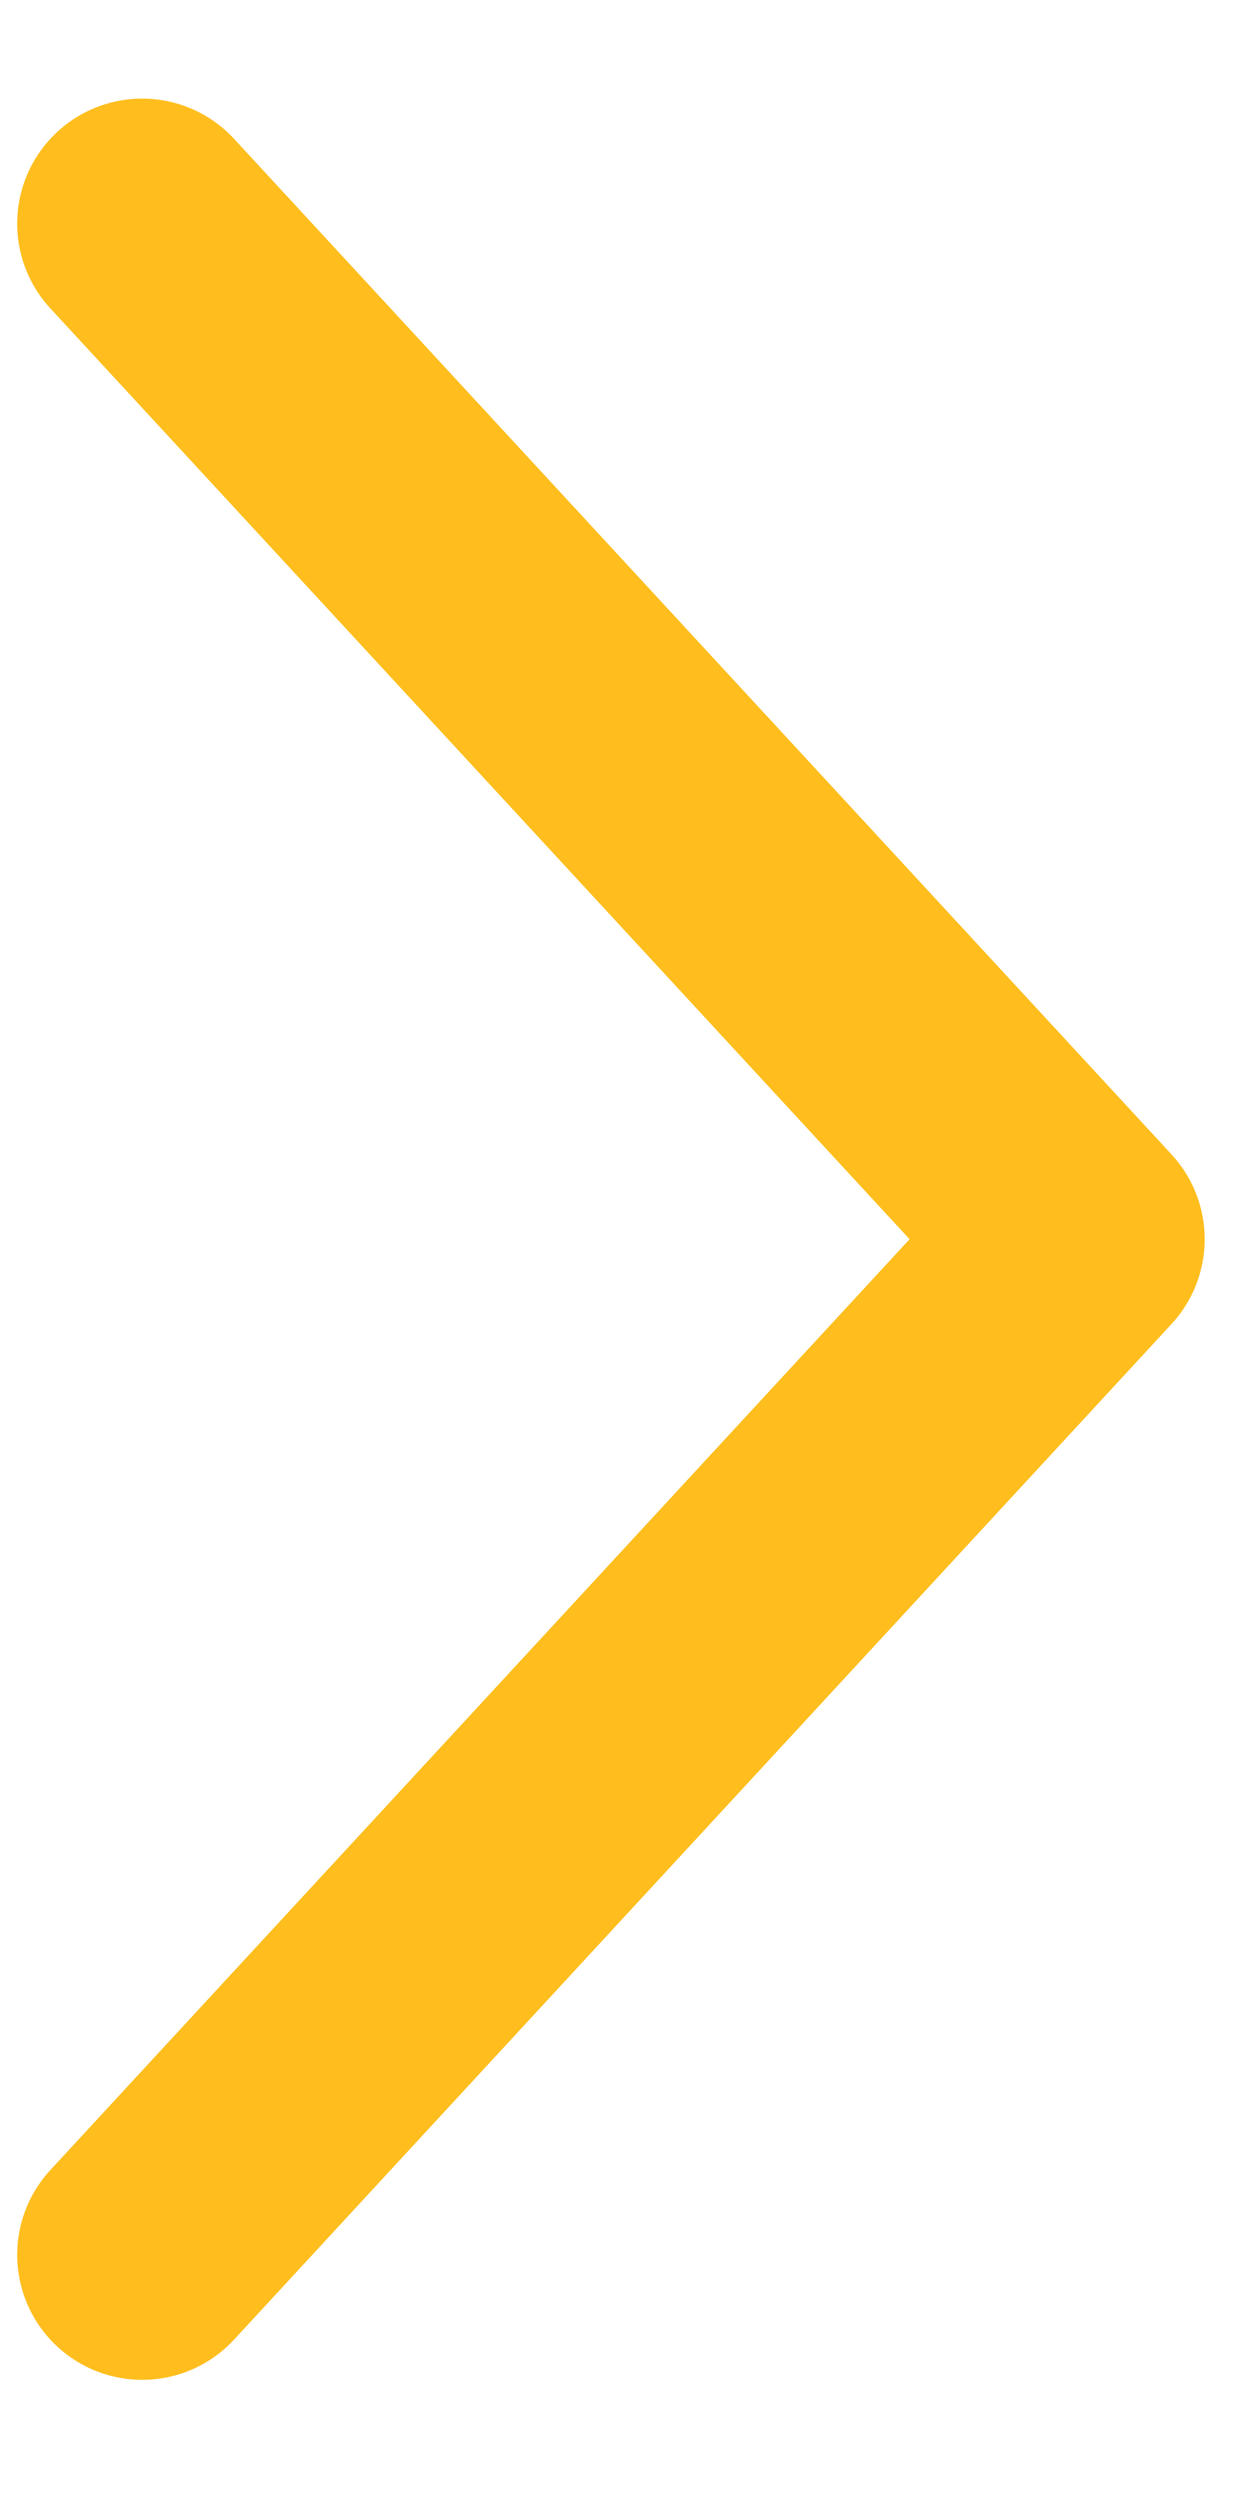
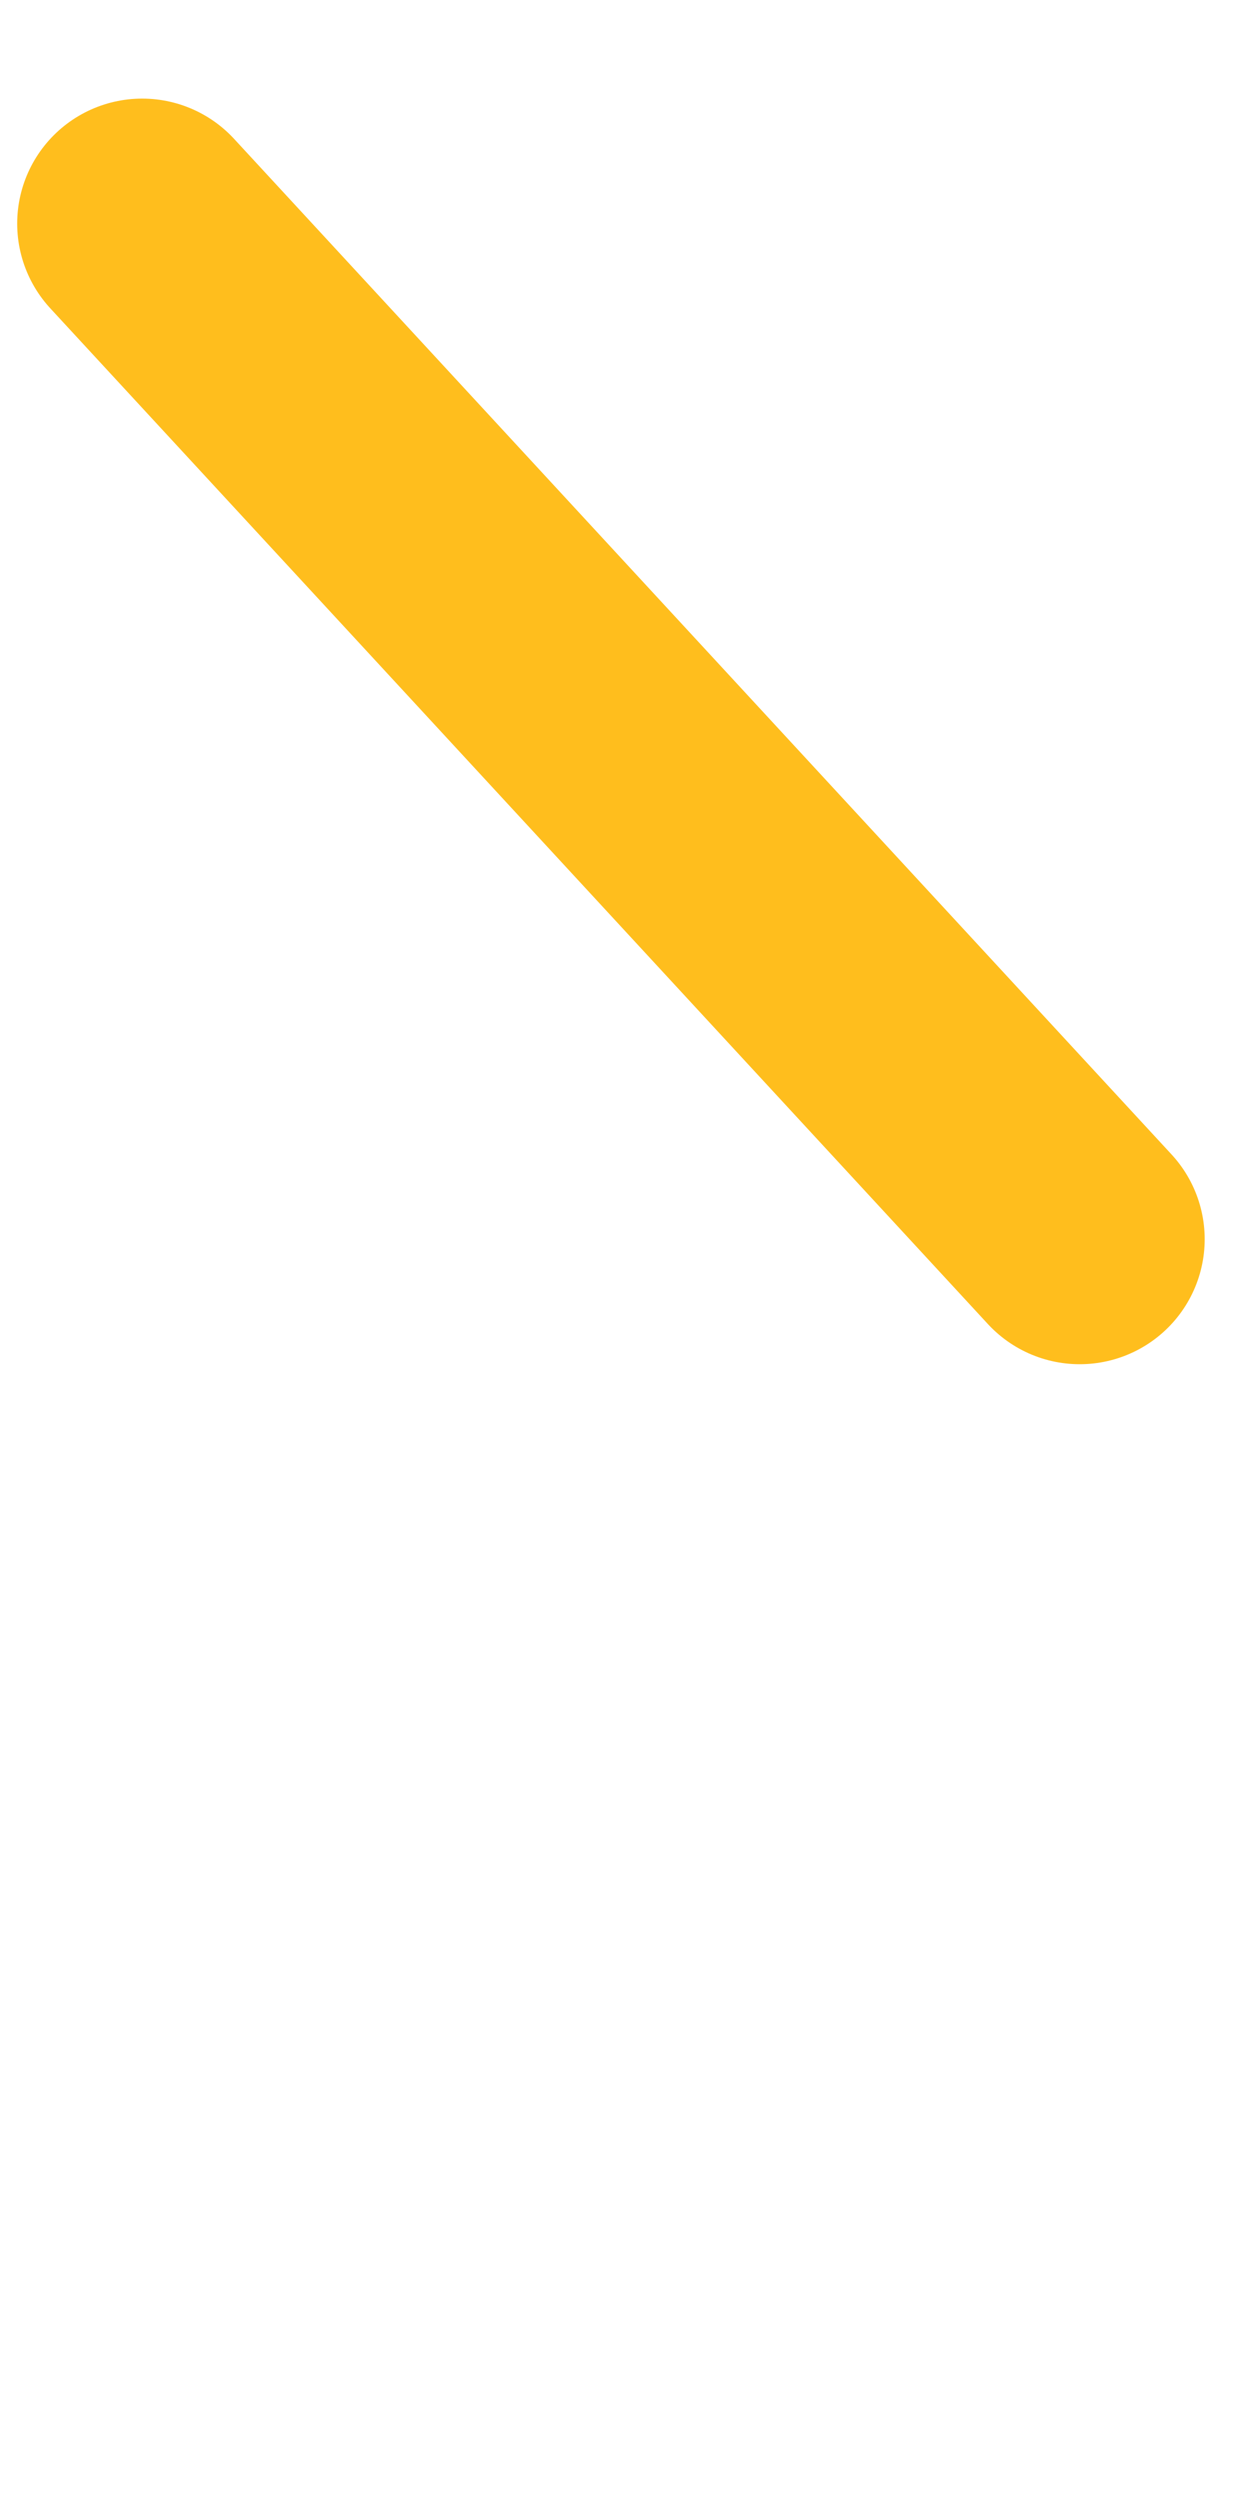
<svg xmlns="http://www.w3.org/2000/svg" width="8" height="16" viewBox="0 0 8 16" fill="none">
-   <path d="M0.91 1.431L6.91 7.931L0.91 14.431" stroke="#FFBE1D" stroke-width="1.6" stroke-linecap="round" stroke-linejoin="round" />
+   <path d="M0.91 1.431L6.91 7.931" stroke="#FFBE1D" stroke-width="1.6" stroke-linecap="round" stroke-linejoin="round" />
</svg>